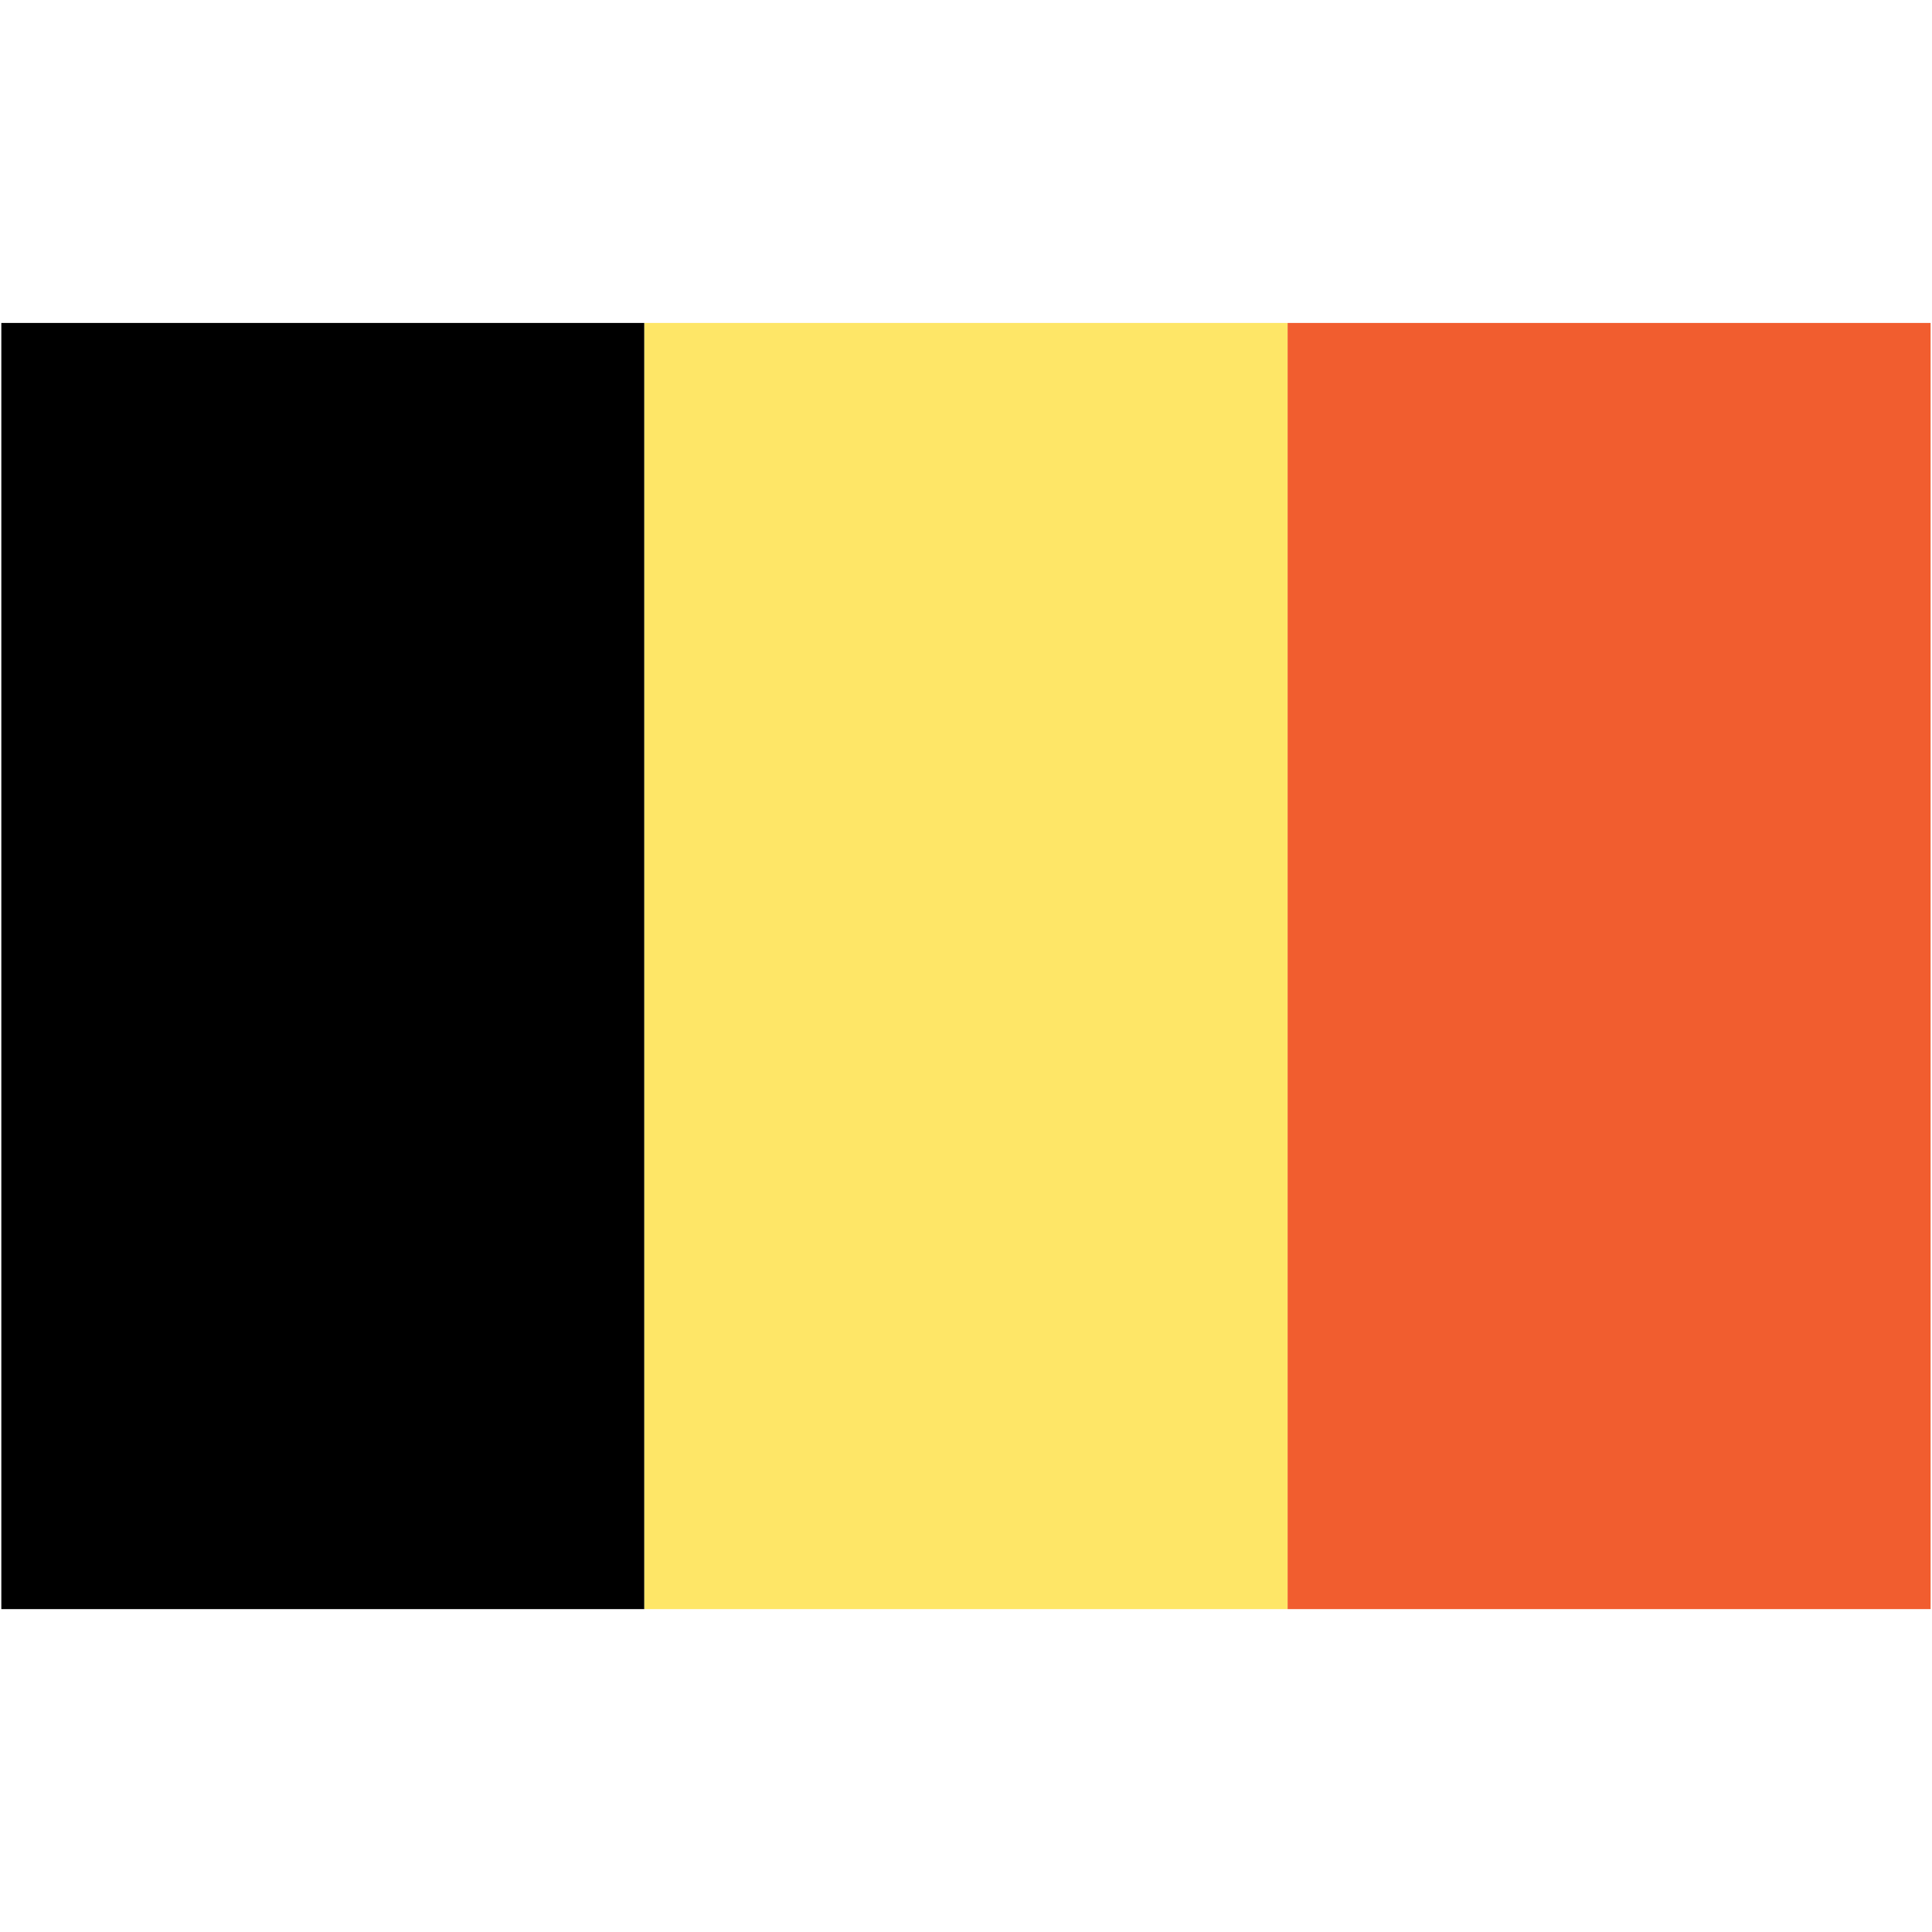
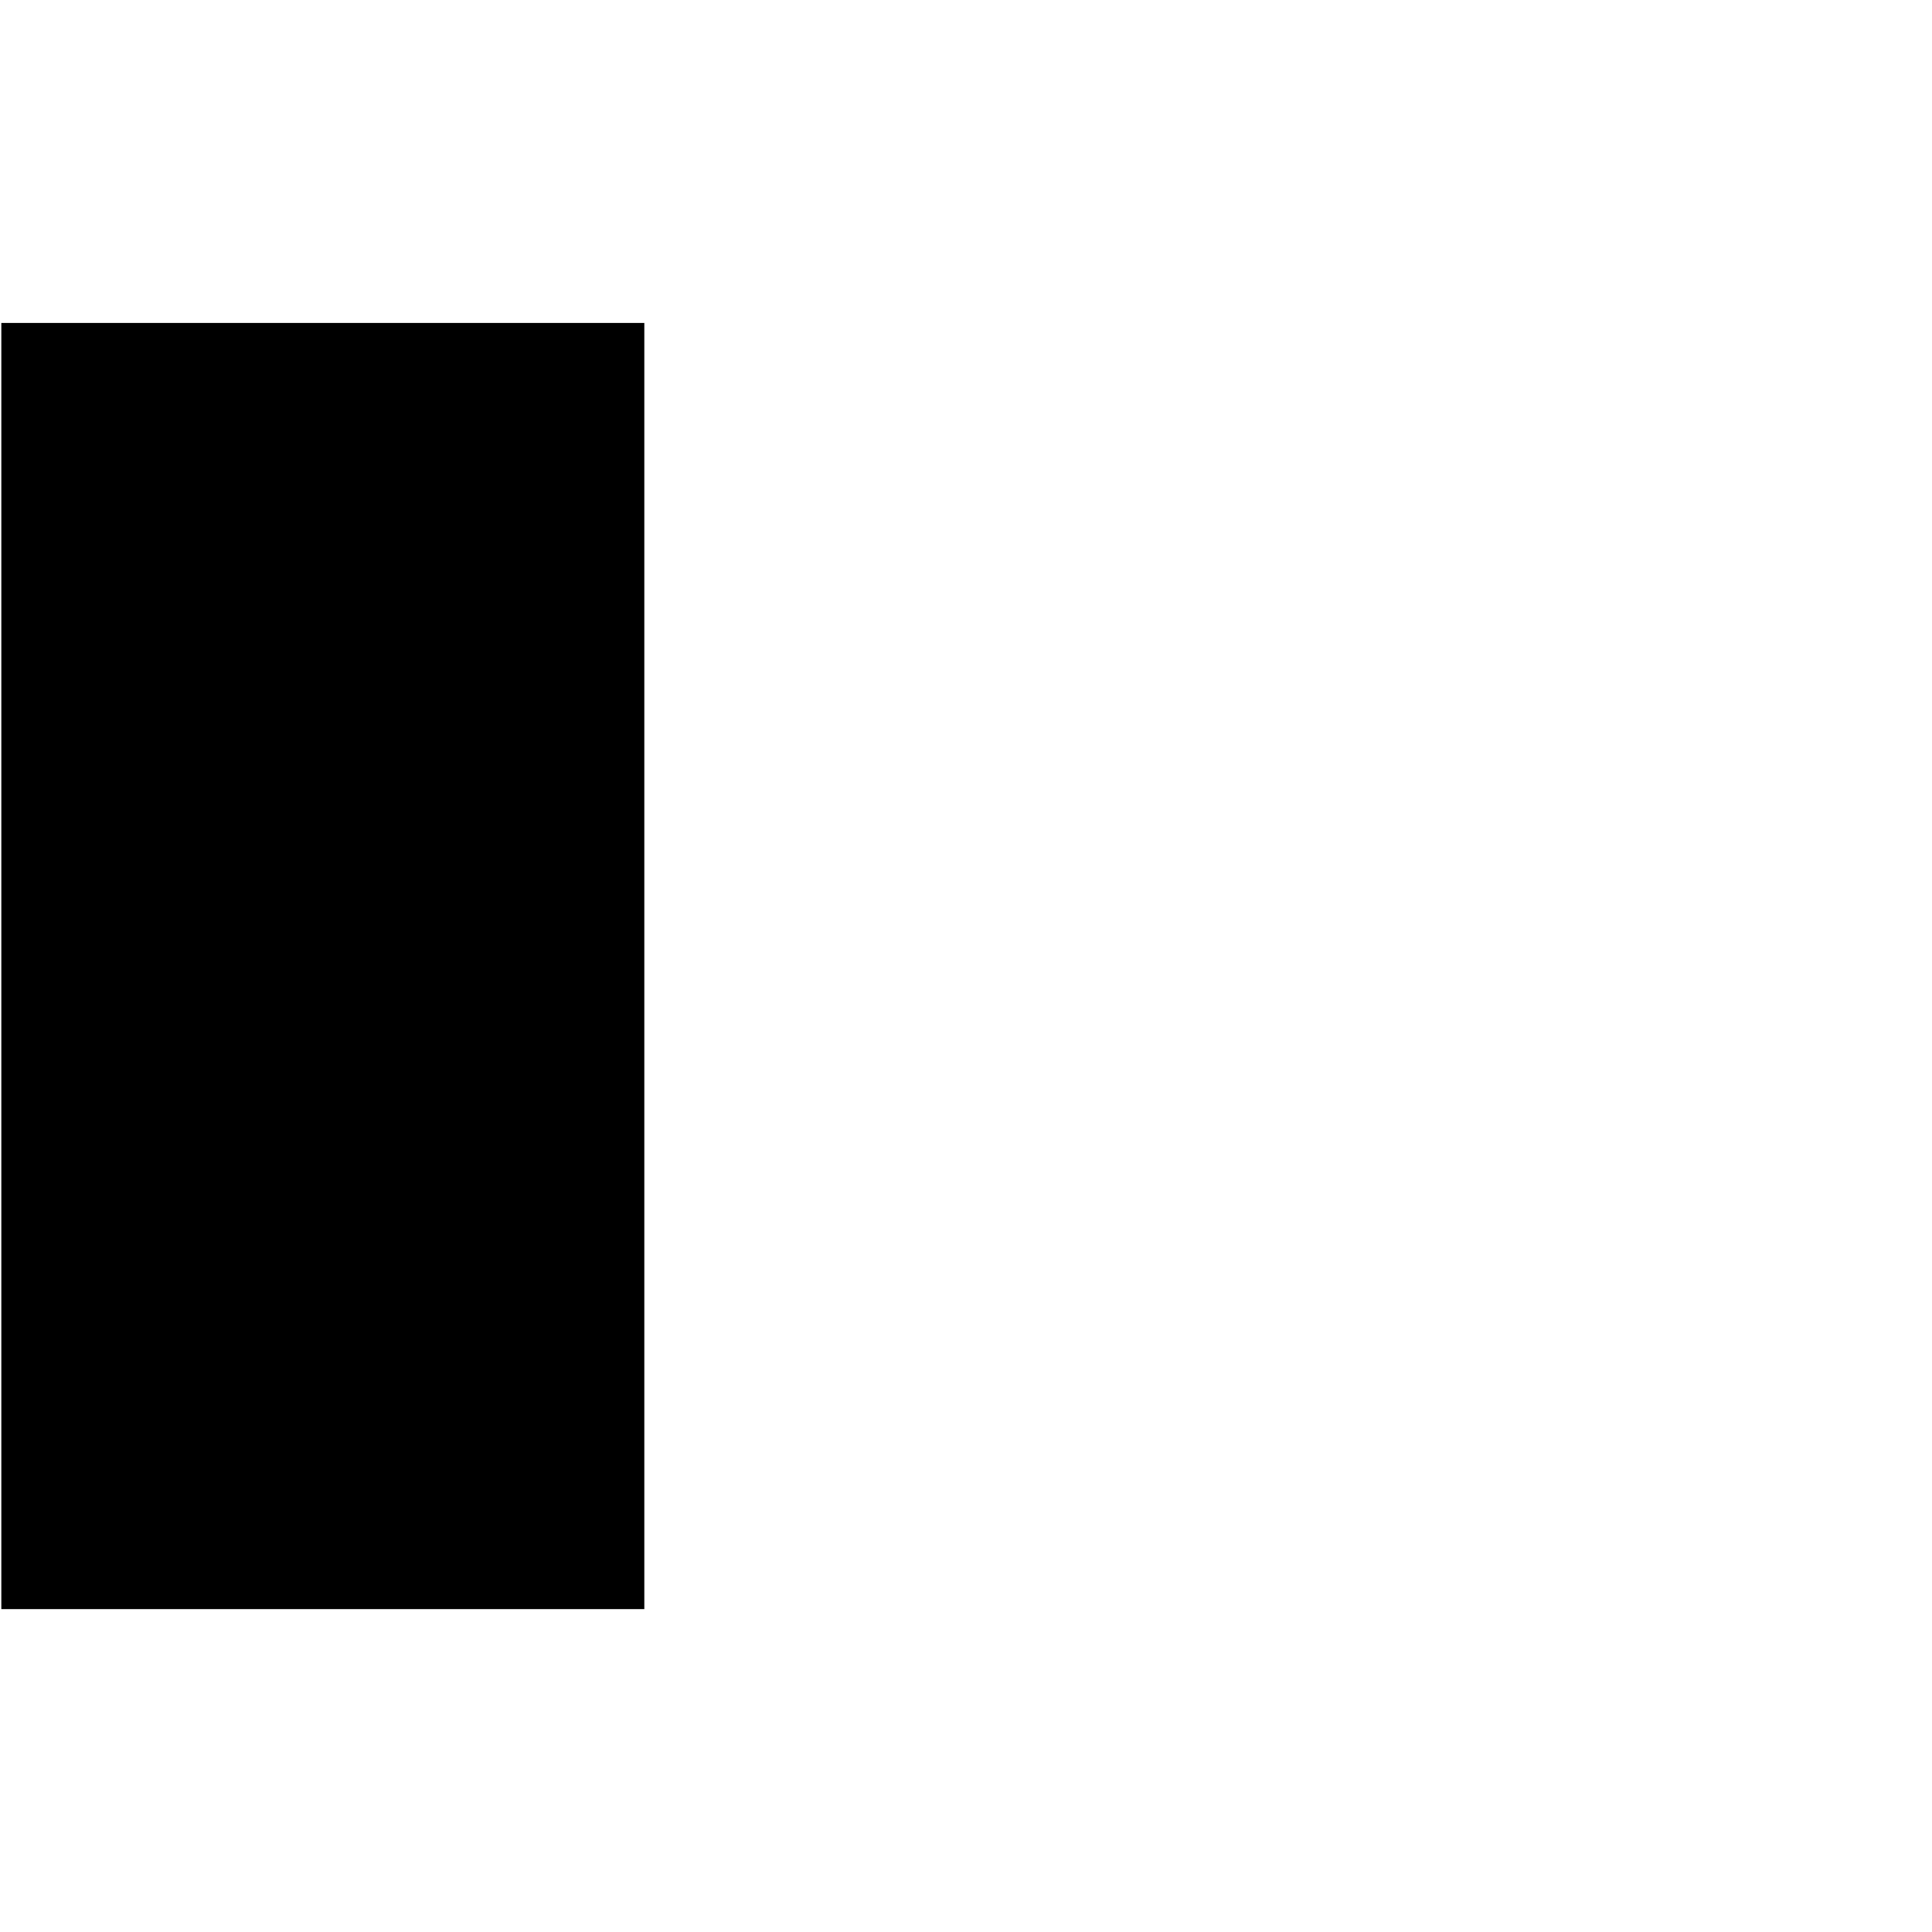
<svg xmlns="http://www.w3.org/2000/svg" version="1.1" id="Layer_1" x="0px" y="0px" width="32px" height="32px" viewBox="0 0 32 32" enable-background="new 0 0 32 32" xml:space="preserve">
  <g>
-     <rect x="21.326" y="5.349" fill="#F15D2F" width="10.651" height="21.303" />
    <rect x="0.022" y="5.349" width="10.65" height="21.303" />
-     <rect x="10.673" y="5.349" fill="#FEE667" width="10.653" height="21.303" />
  </g>
</svg>